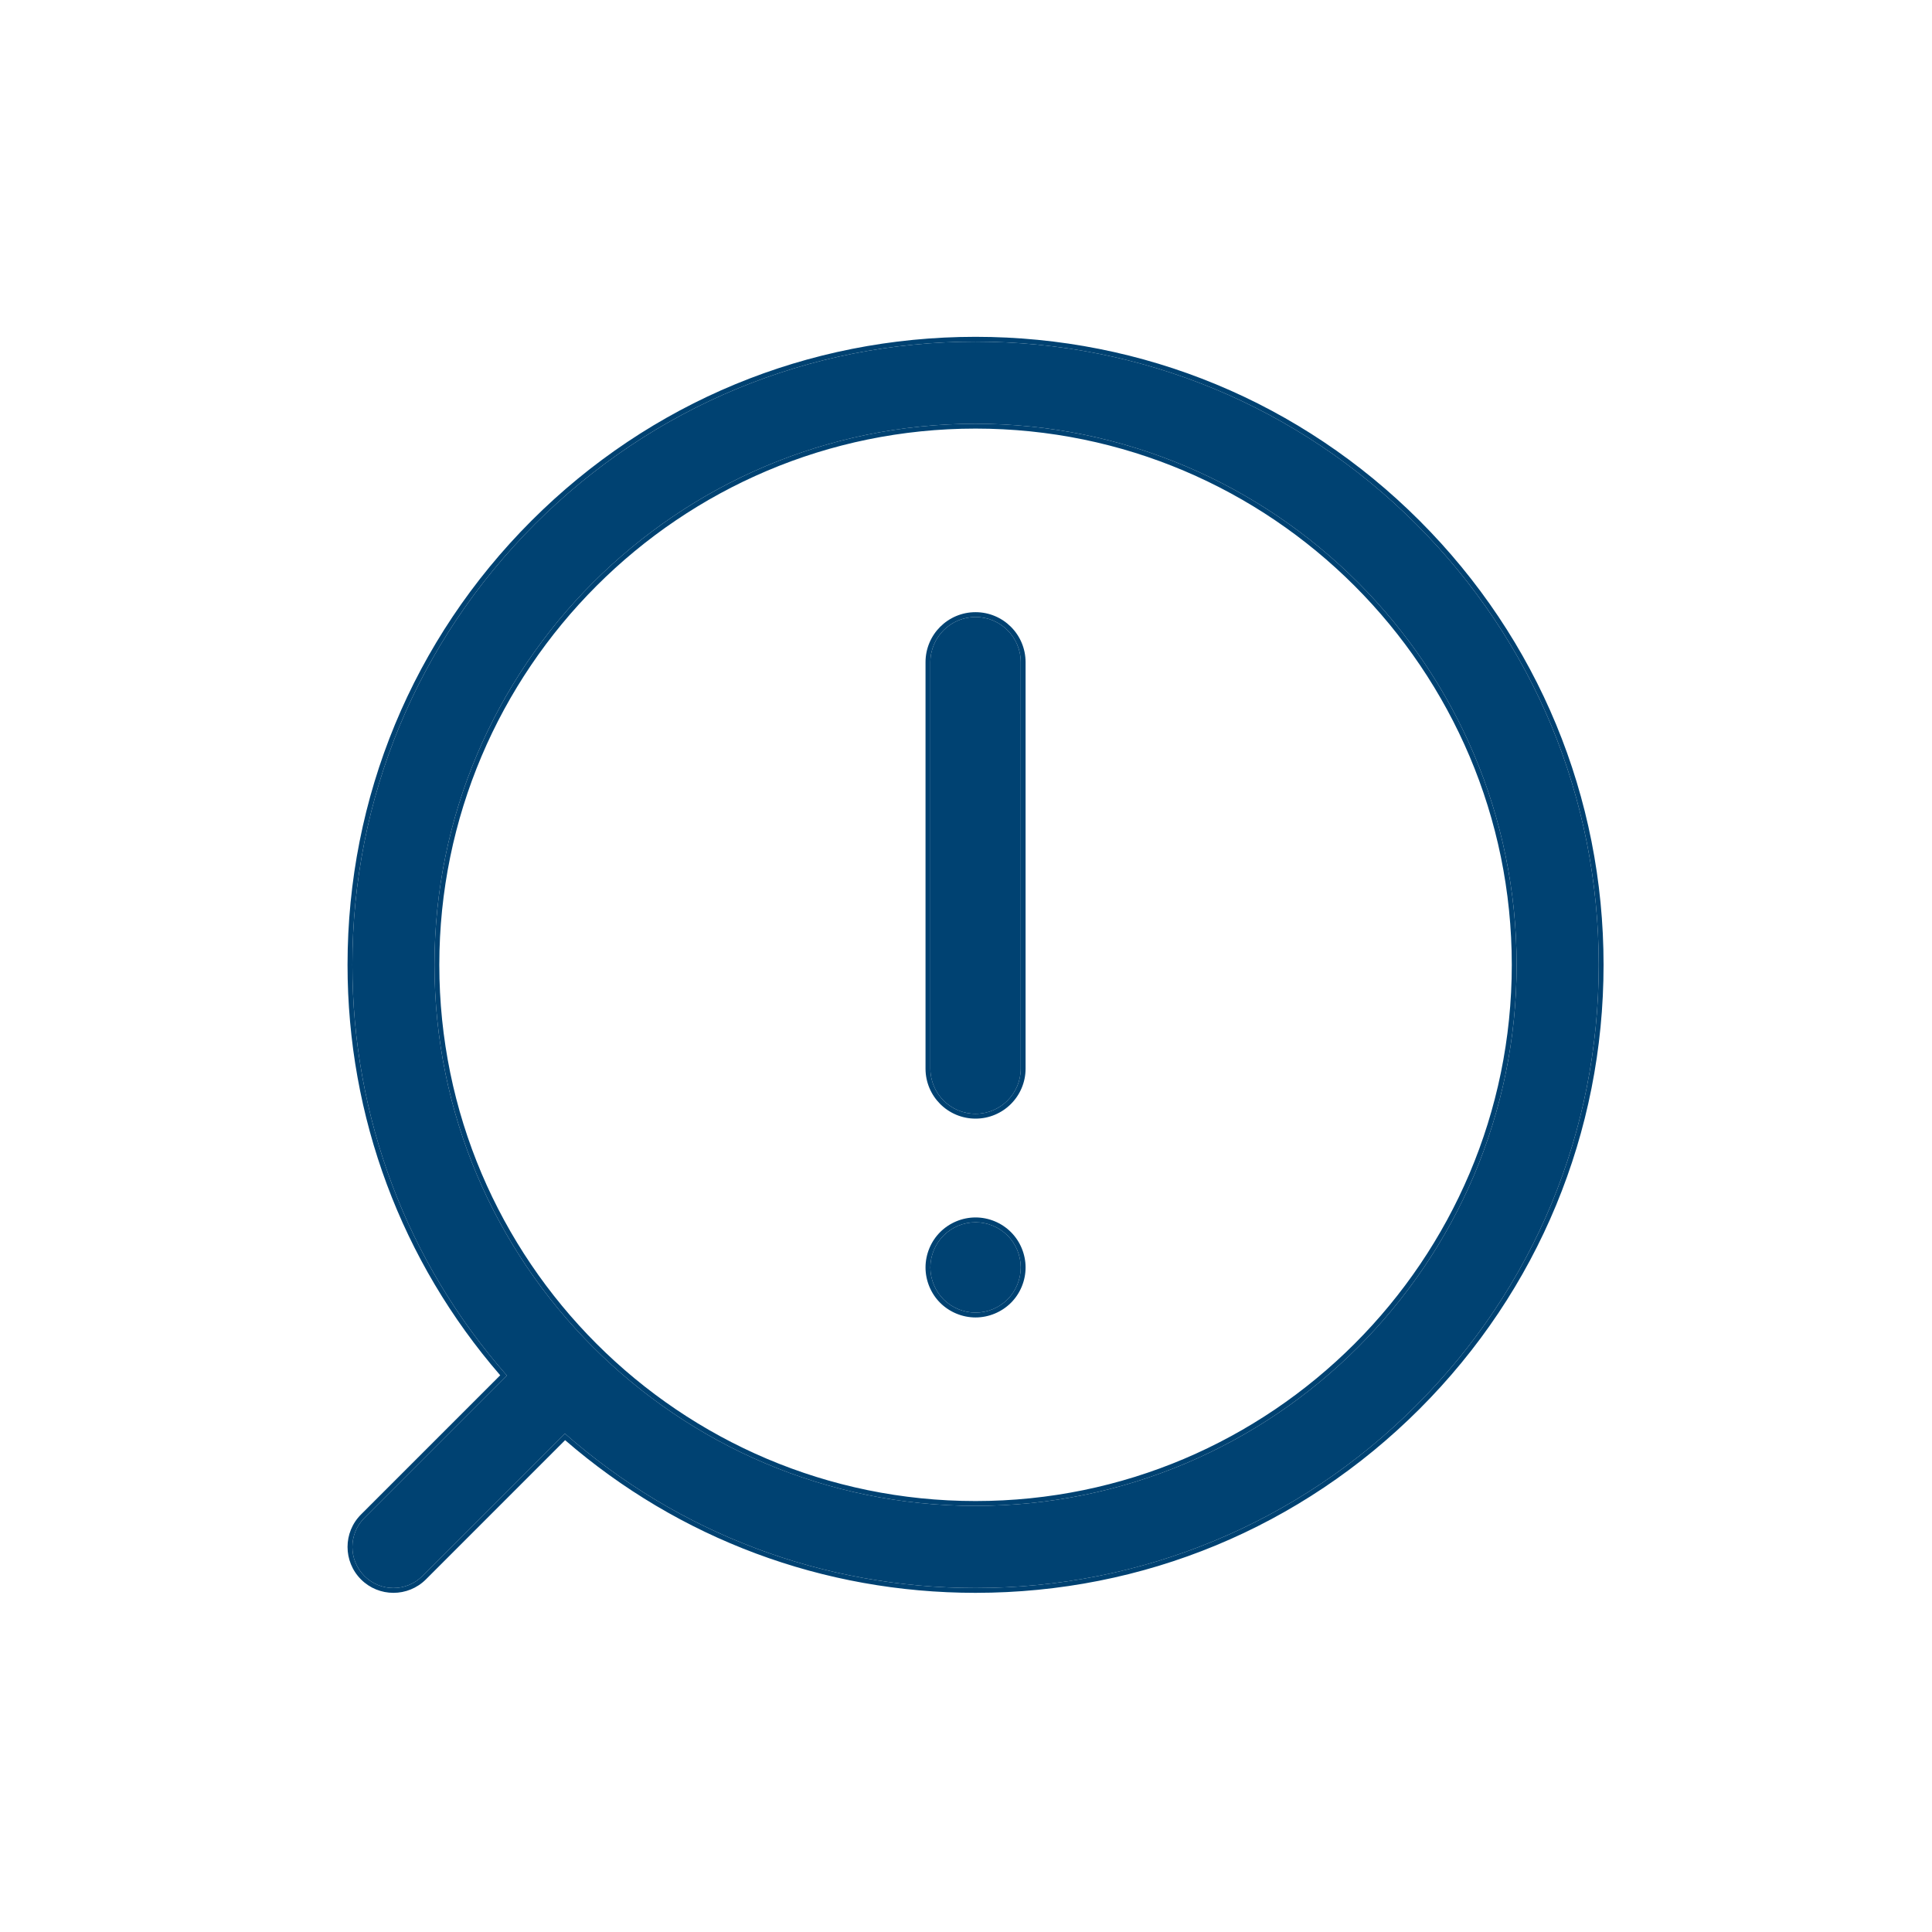
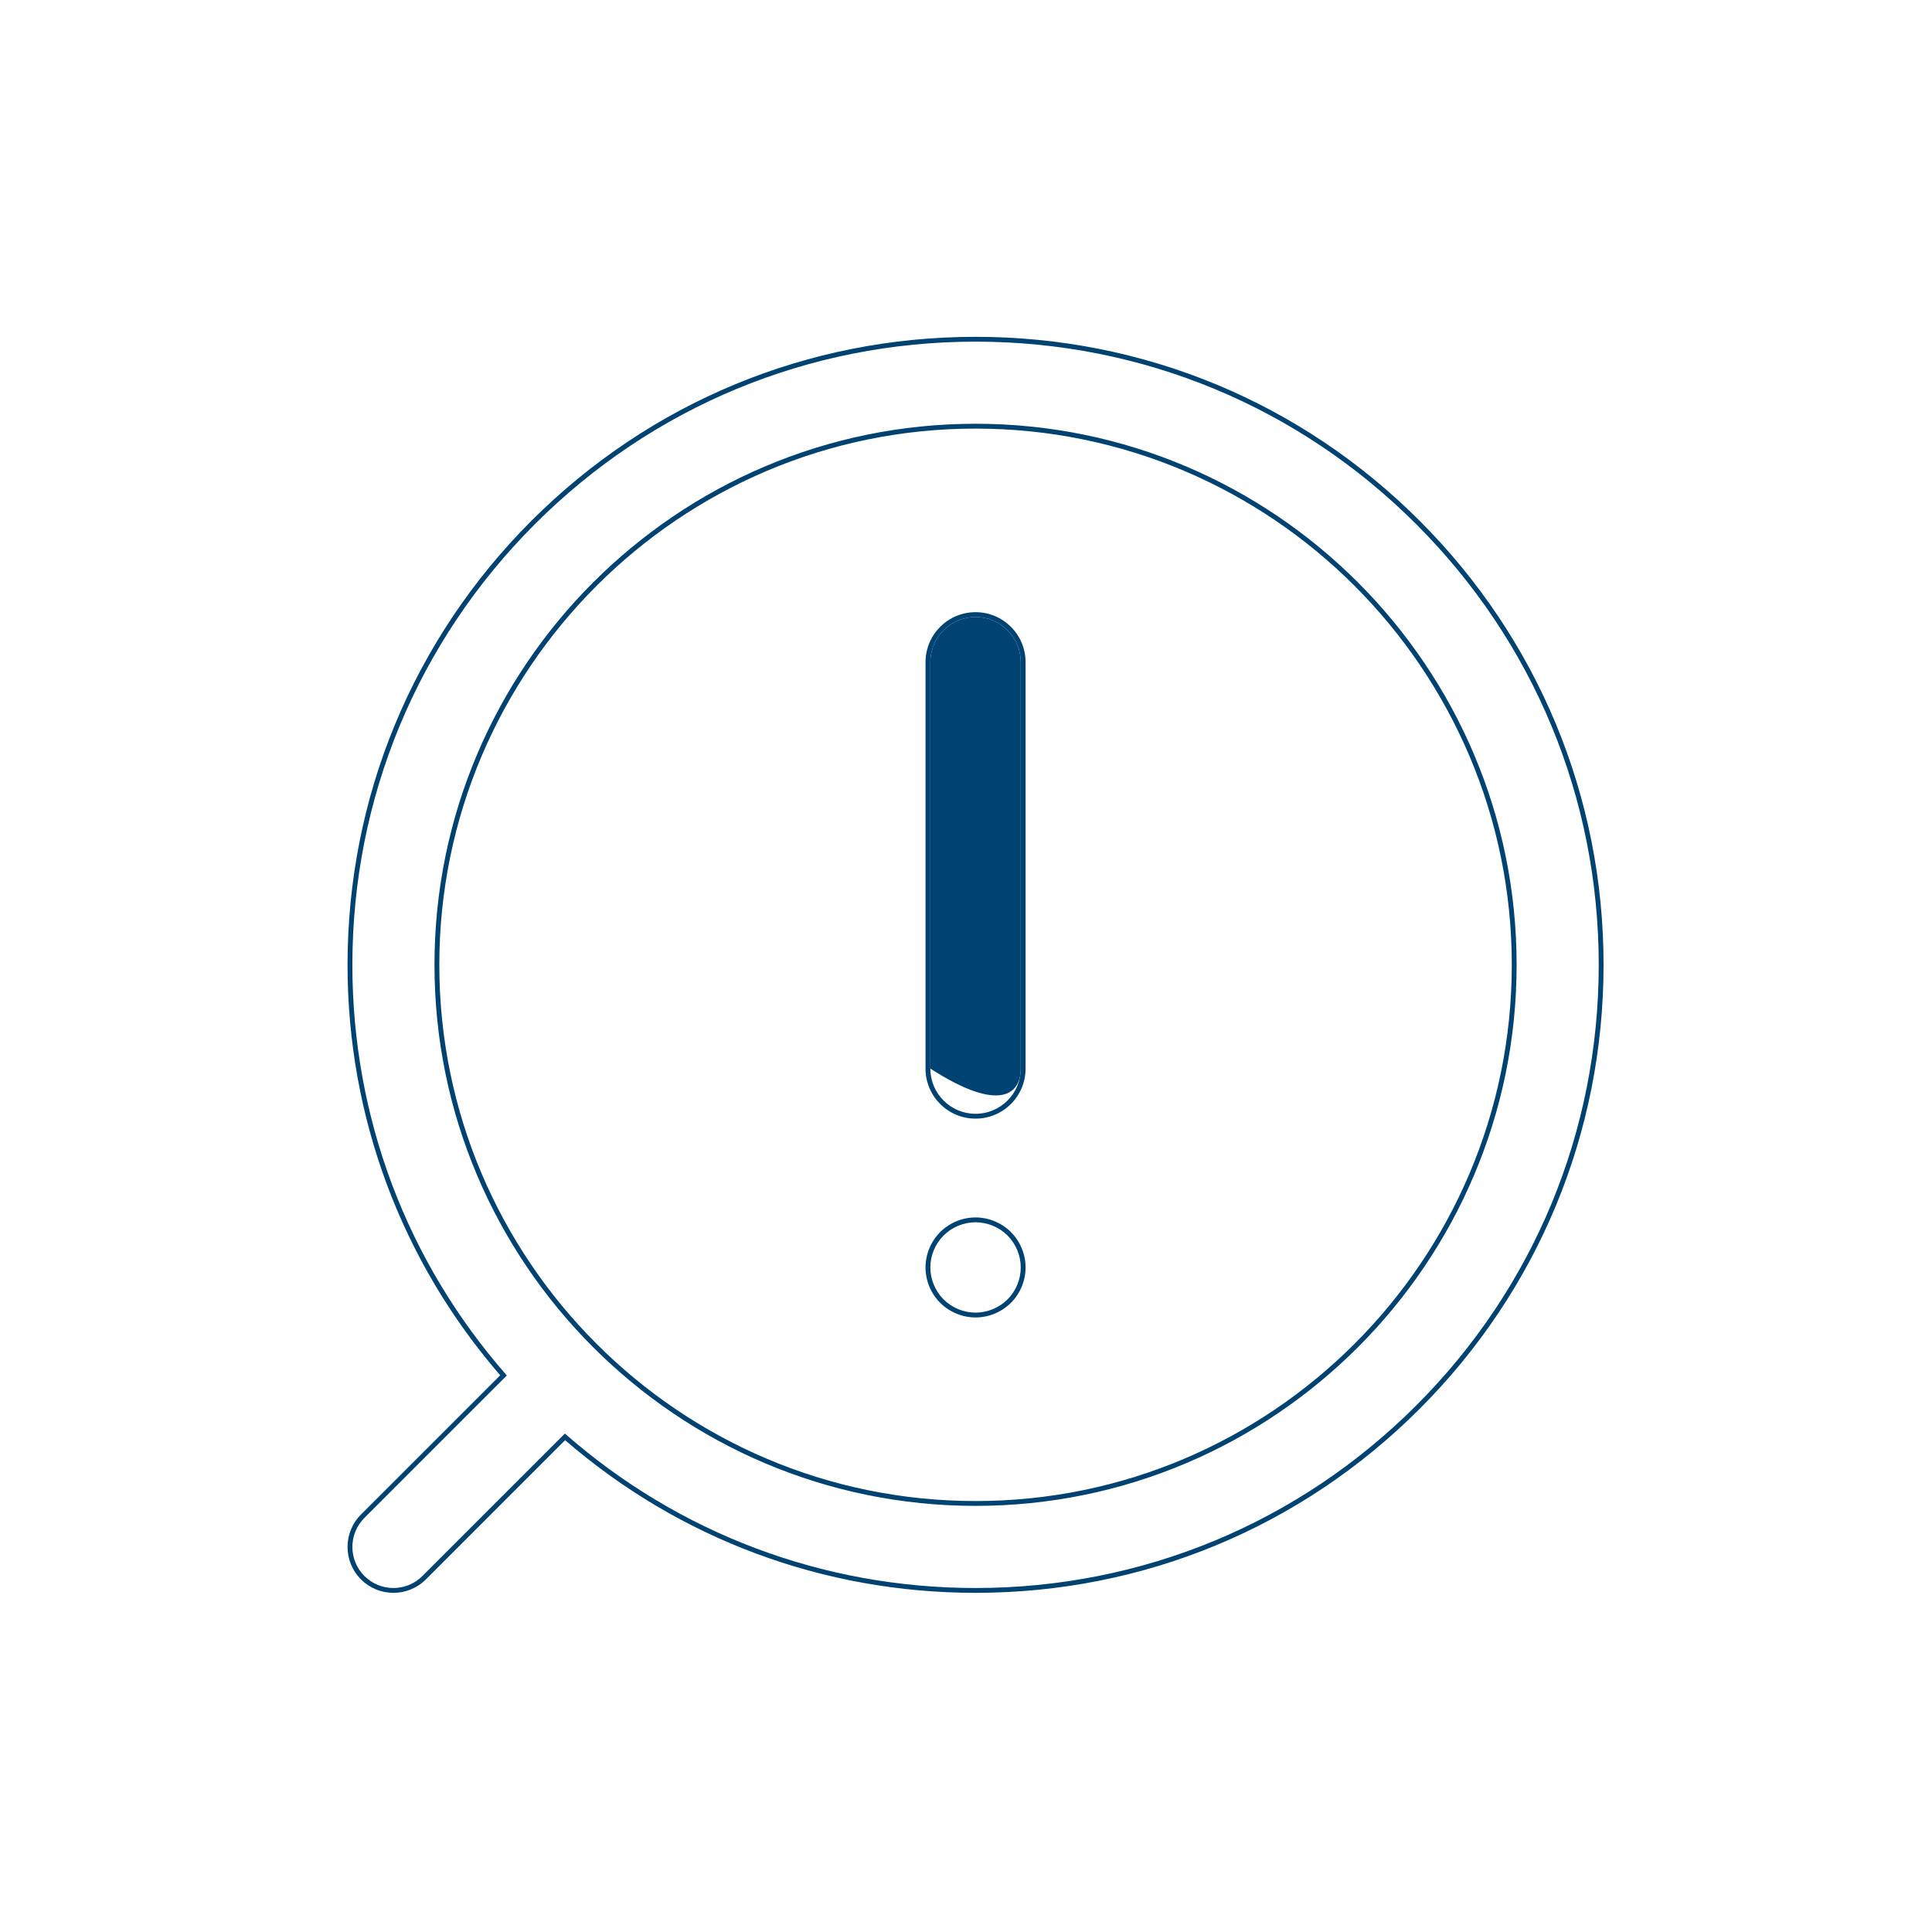
<svg xmlns="http://www.w3.org/2000/svg" width="80" height="80" viewBox="0 0 80 80" fill="none">
-   <path d="M40.395 50.612C39.902 50.612 39.421 50.811 39.072 51.16C38.723 51.508 38.524 51.99 38.524 52.483C38.524 52.976 38.724 53.458 39.072 53.806C39.422 54.154 39.902 54.353 40.395 54.353C40.889 54.353 41.37 54.153 41.719 53.806C42.068 53.457 42.267 52.975 42.267 52.483C42.267 51.99 42.068 51.508 41.719 51.159C41.37 50.811 40.889 50.612 40.395 50.612Z" fill="#004272" />
-   <path fill-rule="evenodd" clip-rule="evenodd" d="M40.395 25.549C39.362 25.549 38.524 26.386 38.524 27.42V44.248C38.524 45.282 39.362 46.12 40.395 46.12C41.429 46.12 42.267 45.282 42.267 44.248V27.42C42.267 26.386 41.429 25.549 40.395 25.549Z" fill="#004272" />
-   <path fill-rule="evenodd" clip-rule="evenodd" d="M40.395 14.147C33.503 14.147 27.023 16.831 22.148 21.705C17.275 26.579 14.591 33.059 14.591 39.952C14.591 46.273 16.851 52.248 20.987 56.956L15.089 62.853C14.425 63.517 14.425 64.593 15.089 65.258C15.421 65.59 15.856 65.756 16.291 65.756C16.726 65.756 17.162 65.59 17.493 65.258L23.391 59.361C28.098 63.495 34.073 65.756 40.395 65.756C47.288 65.756 53.768 63.071 58.642 58.198C63.516 53.325 66.2 46.843 66.2 39.952C66.2 33.059 63.516 26.579 58.642 21.705C53.768 16.831 47.288 14.147 40.395 14.147ZM40.395 62.355C28.042 62.355 17.991 52.305 17.991 39.952C17.991 27.598 28.042 17.547 40.395 17.547C52.749 17.547 62.8 27.598 62.8 39.952C62.8 52.305 52.749 62.355 40.395 62.355Z" fill="#004272" />
+   <path fill-rule="evenodd" clip-rule="evenodd" d="M40.395 25.549C39.362 25.549 38.524 26.386 38.524 27.42V44.248C41.429 46.12 42.267 45.282 42.267 44.248V27.42C42.267 26.386 41.429 25.549 40.395 25.549Z" fill="#004272" />
  <path fill-rule="evenodd" clip-rule="evenodd" d="M38.931 51.018C39.318 50.632 39.849 50.412 40.395 50.412C40.942 50.412 41.473 50.632 41.86 51.018C42.247 51.404 42.467 51.937 42.467 52.483C42.467 53.028 42.247 53.561 41.861 53.947C41.474 54.331 40.942 54.553 40.395 54.553C39.849 54.553 39.318 54.332 38.931 53.948C38.545 53.562 38.324 53.029 38.324 52.483C38.324 51.937 38.544 51.404 38.931 51.018ZM22.007 21.563C26.919 16.652 33.45 13.947 40.395 13.947C47.341 13.947 53.872 16.652 58.783 21.563C63.695 26.475 66.4 33.006 66.4 39.952C66.4 46.896 63.695 53.428 58.783 58.339C53.872 63.25 47.341 65.956 40.395 65.956C34.088 65.956 28.122 63.722 23.4 59.634L17.635 65.4C17.264 65.77 16.777 65.956 16.291 65.956C15.805 65.956 15.318 65.77 14.948 65.4C14.206 64.657 14.205 63.454 14.948 62.712L20.713 56.947C16.624 52.225 14.391 46.259 14.391 39.952C14.391 33.006 17.096 26.475 22.007 21.563ZM20.987 56.956L15.089 62.853C14.425 63.517 14.425 64.593 15.089 65.258C15.421 65.59 15.856 65.756 16.291 65.756C16.726 65.756 17.162 65.59 17.493 65.258L23.391 59.361C28.098 63.495 34.073 65.756 40.395 65.756C47.288 65.756 53.768 63.071 58.642 58.198C63.516 53.325 66.2 46.843 66.2 39.952C66.2 33.059 63.516 26.579 58.642 21.705C53.768 16.831 47.288 14.147 40.395 14.147C33.503 14.147 27.023 16.831 22.148 21.705C17.275 26.579 14.591 33.059 14.591 39.952C14.591 46.273 16.851 52.248 20.987 56.956ZM39.072 51.16C39.421 50.811 39.902 50.612 40.395 50.612C40.889 50.612 41.37 50.811 41.719 51.159C42.068 51.508 42.267 51.99 42.267 52.483C42.267 52.975 42.068 53.457 41.719 53.806C41.37 54.153 40.889 54.353 40.395 54.353C39.902 54.353 39.422 54.154 39.072 53.806C38.724 53.458 38.524 52.976 38.524 52.483C38.524 51.99 38.723 51.508 39.072 51.16ZM18.191 39.952C18.191 52.194 28.153 62.155 40.395 62.155C52.638 62.155 62.6 52.194 62.6 39.952C62.6 27.708 52.638 17.747 40.395 17.747C28.153 17.747 18.191 27.708 18.191 39.952ZM38.324 27.42C38.324 26.276 39.251 25.349 40.395 25.349C41.54 25.349 42.467 26.276 42.467 27.42V44.248C42.467 45.393 41.54 46.32 40.395 46.32C39.251 46.32 38.324 45.393 38.324 44.248V27.42ZM17.991 39.952C17.991 52.305 28.042 62.355 40.395 62.355C52.749 62.355 62.8 52.305 62.8 39.952C62.8 27.598 52.749 17.547 40.395 17.547C28.042 17.547 17.991 27.598 17.991 39.952ZM40.395 25.549C39.362 25.549 38.524 26.386 38.524 27.42V44.248C38.524 45.282 39.362 46.12 40.395 46.12C41.429 46.12 42.267 45.282 42.267 44.248V27.42C42.267 26.386 41.429 25.549 40.395 25.549Z" fill="#004272" />
</svg>